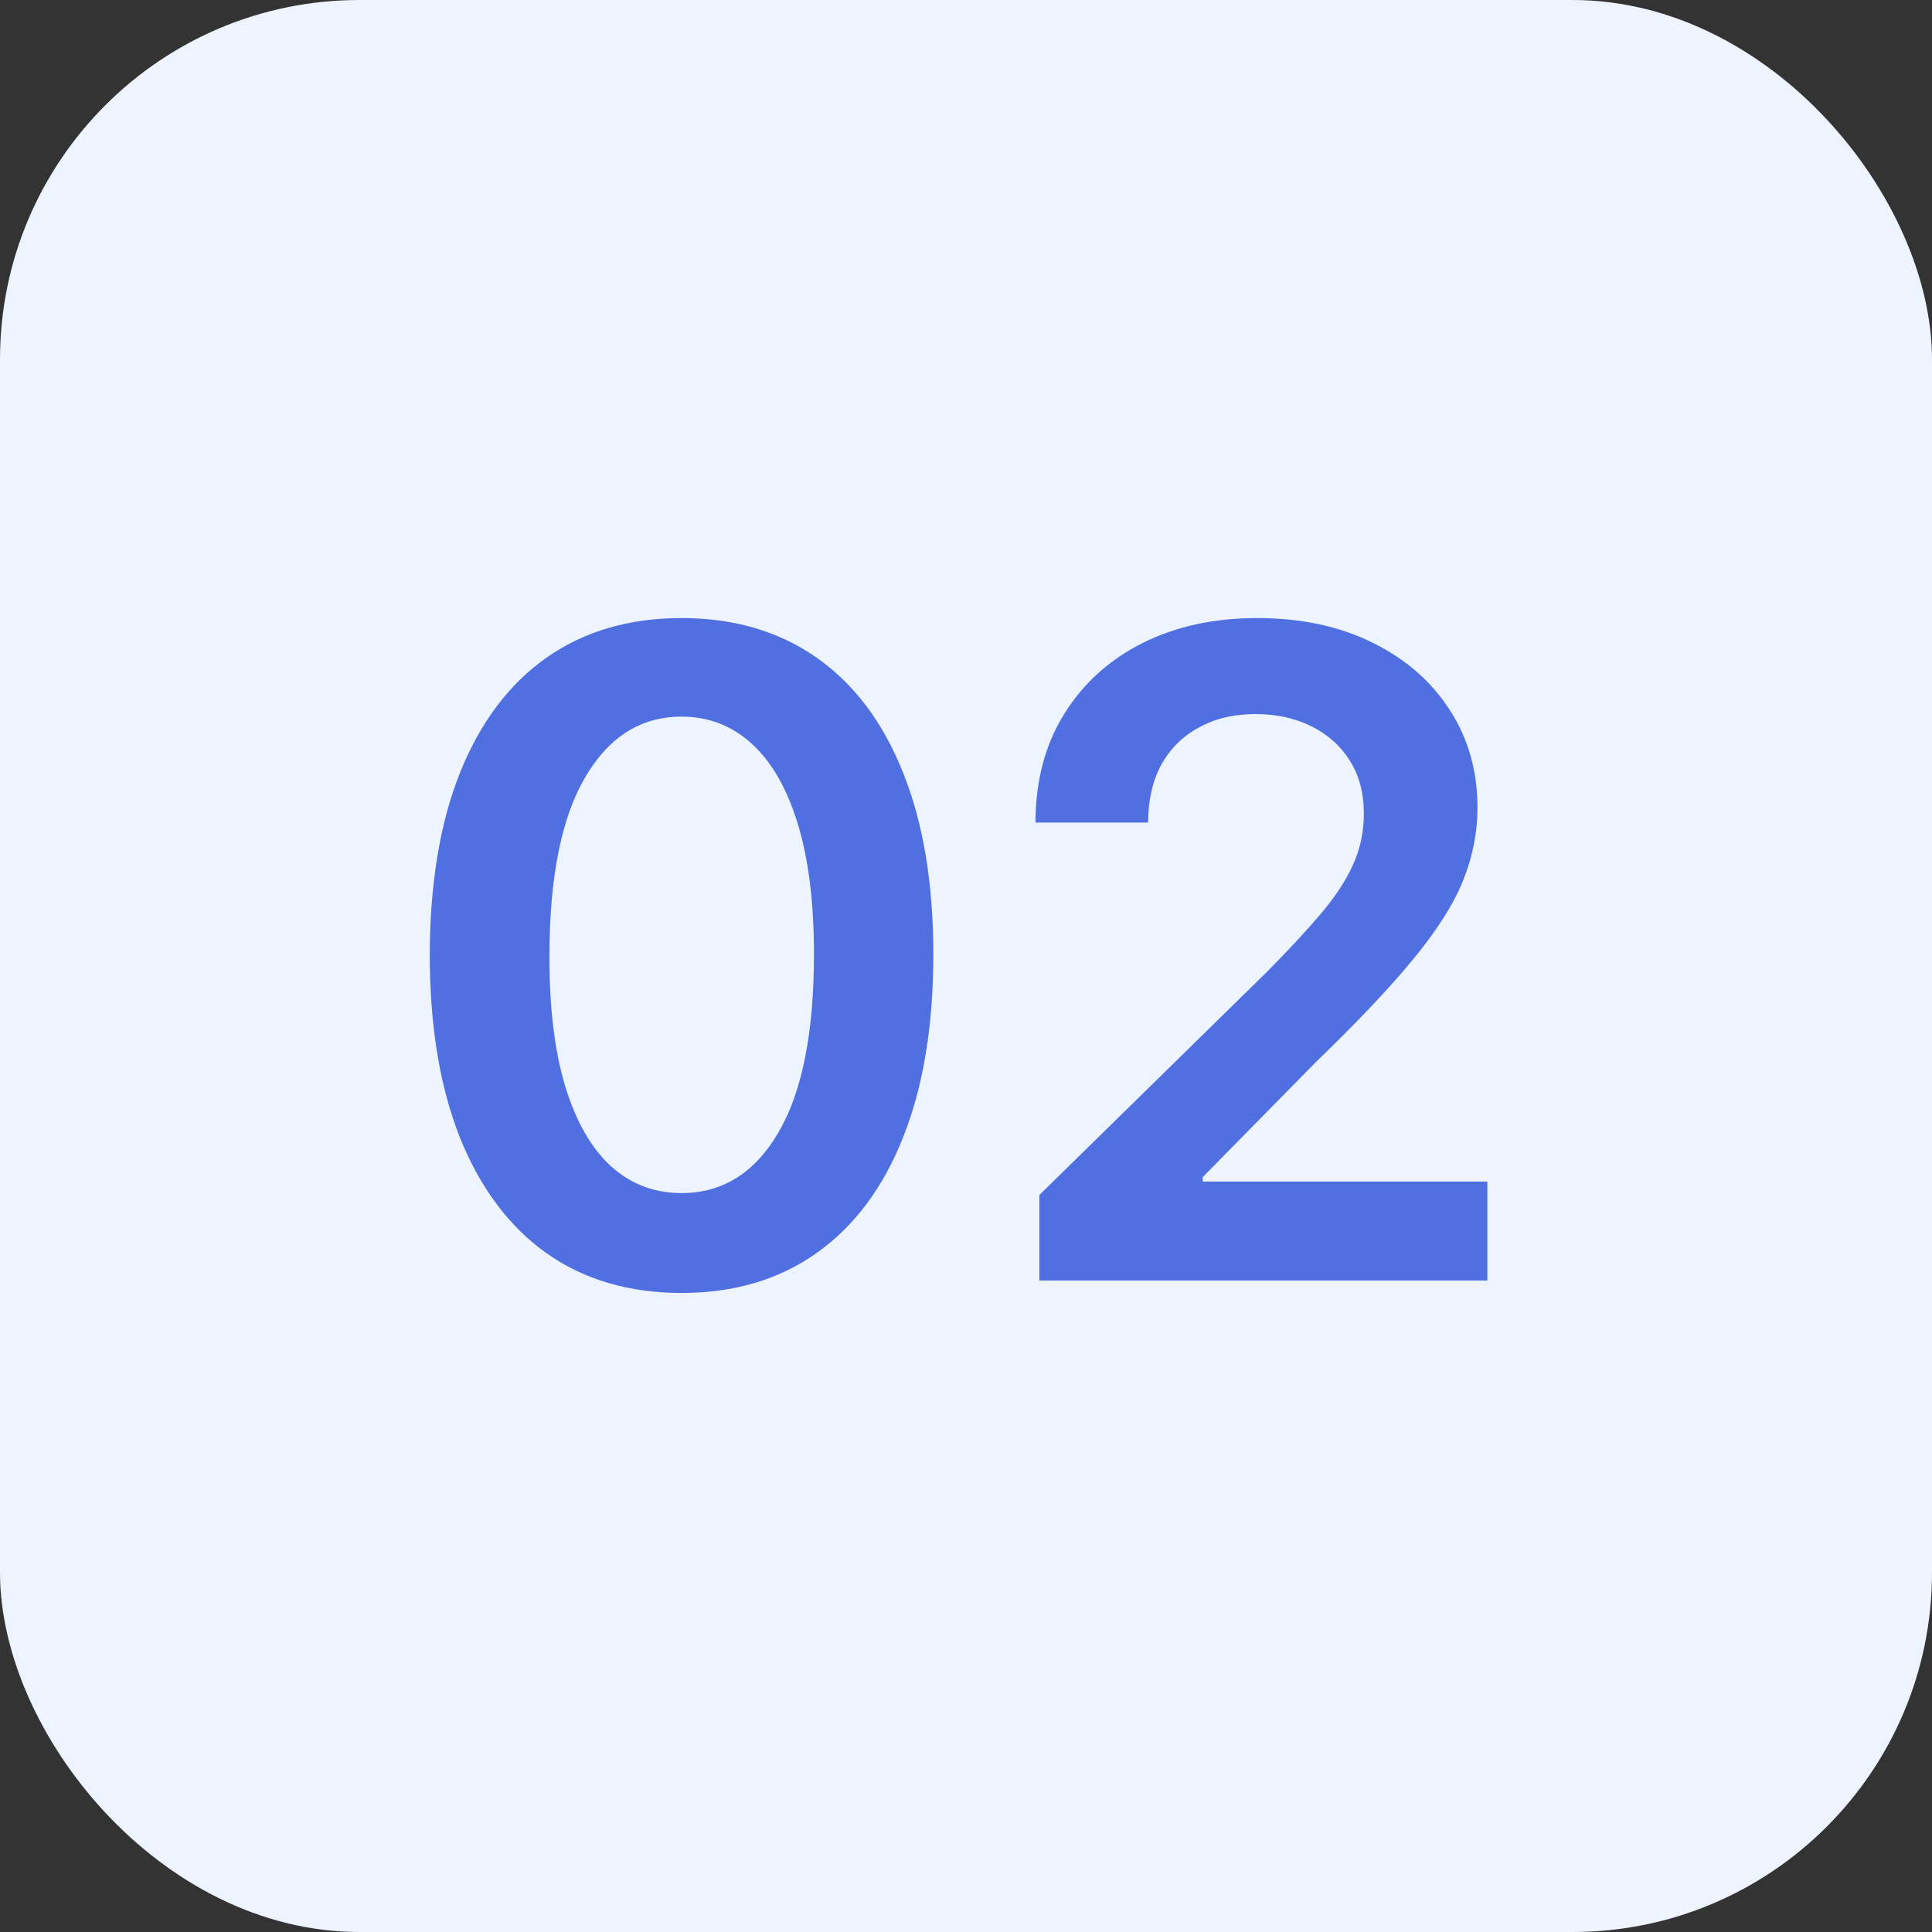
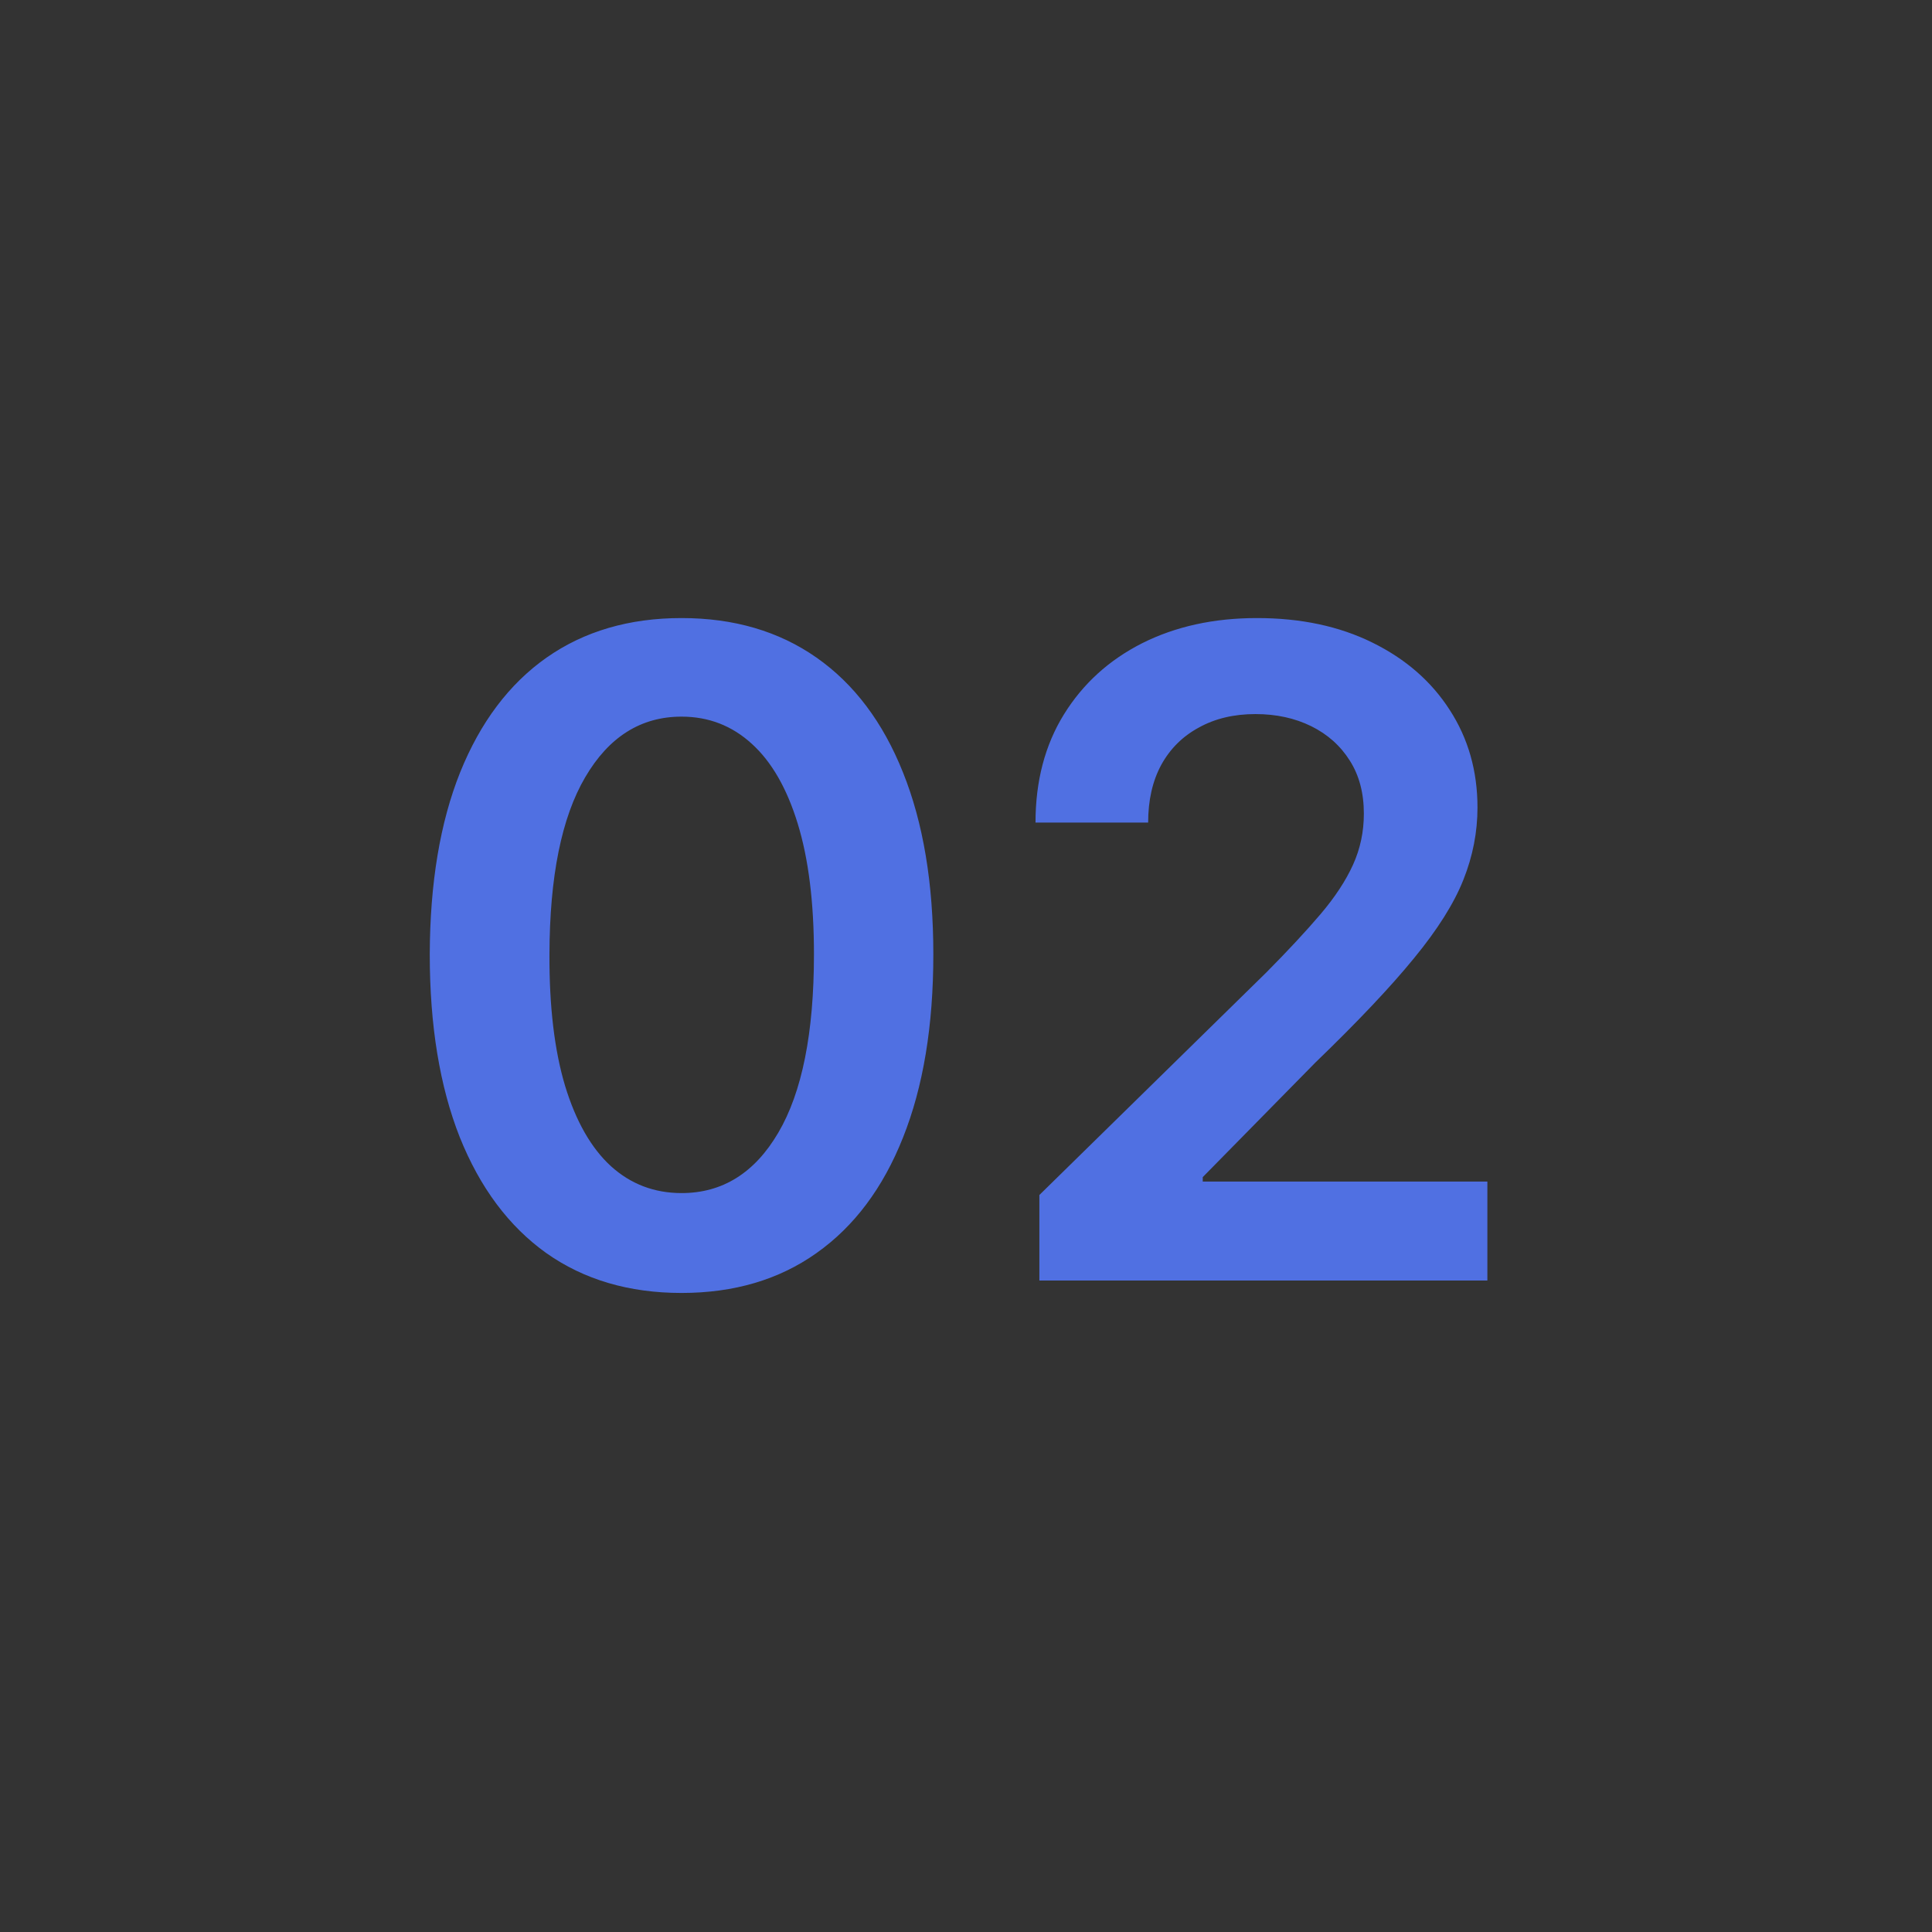
<svg xmlns="http://www.w3.org/2000/svg" width="43" height="43" viewBox="0 0 43 43" fill="none">
  <rect x="0" y="0" width="43" height="43" fill="#333333" stroke="none" />
-   <rect width="43" height="43" rx="8" fill="#EDF4FF" />
  <path d="M15.169 28.777C13.999 28.777 12.996 28.481 12.158 27.889C11.324 27.293 10.683 26.433 10.233 25.311C9.788 24.184 9.565 22.828 9.565 21.241C9.57 19.655 9.795 18.306 10.24 17.193C10.69 16.076 11.331 15.223 12.165 14.636C13.003 14.049 14.004 13.756 15.169 13.756C16.334 13.756 17.335 14.049 18.173 14.636C19.011 15.223 19.653 16.076 20.098 17.193C20.548 18.311 20.773 19.66 20.773 21.241C20.773 22.832 20.548 24.191 20.098 25.318C19.653 26.44 19.011 27.297 18.173 27.889C17.34 28.481 16.338 28.777 15.169 28.777ZM15.169 26.554C16.078 26.554 16.796 26.107 17.321 25.212C17.851 24.312 18.116 22.989 18.116 21.241C18.116 20.086 17.996 19.116 17.754 18.329C17.513 17.544 17.172 16.952 16.732 16.554C16.291 16.151 15.77 15.95 15.169 15.95C14.265 15.95 13.55 16.4 13.024 17.3C12.499 18.195 12.233 19.509 12.229 21.241C12.224 22.401 12.34 23.377 12.577 24.168C12.818 24.958 13.159 25.555 13.599 25.957C14.04 26.355 14.563 26.554 15.169 26.554ZM23.133 28.5V26.597L28.182 21.646C28.665 21.159 29.068 20.725 29.39 20.347C29.712 19.968 29.953 19.601 30.114 19.246C30.275 18.891 30.355 18.512 30.355 18.109C30.355 17.65 30.251 17.257 30.043 16.93C29.835 16.599 29.548 16.343 29.184 16.163C28.819 15.983 28.405 15.893 27.941 15.893C27.462 15.893 27.043 15.993 26.684 16.192C26.324 16.386 26.044 16.663 25.846 17.023C25.651 17.383 25.554 17.811 25.554 18.308H23.047C23.047 17.385 23.258 16.582 23.679 15.901C24.101 15.219 24.681 14.691 25.419 14.317C26.163 13.943 27.015 13.756 27.976 13.756C28.952 13.756 29.809 13.938 30.547 14.303C31.286 14.667 31.859 15.167 32.266 15.801C32.678 16.436 32.884 17.16 32.884 17.974C32.884 18.519 32.78 19.054 32.571 19.579C32.363 20.105 31.996 20.688 31.471 21.327C30.95 21.966 30.218 22.74 29.276 23.649L26.769 26.199V26.298H33.104V28.5H23.133Z" fill="#5070E2" />
</svg>